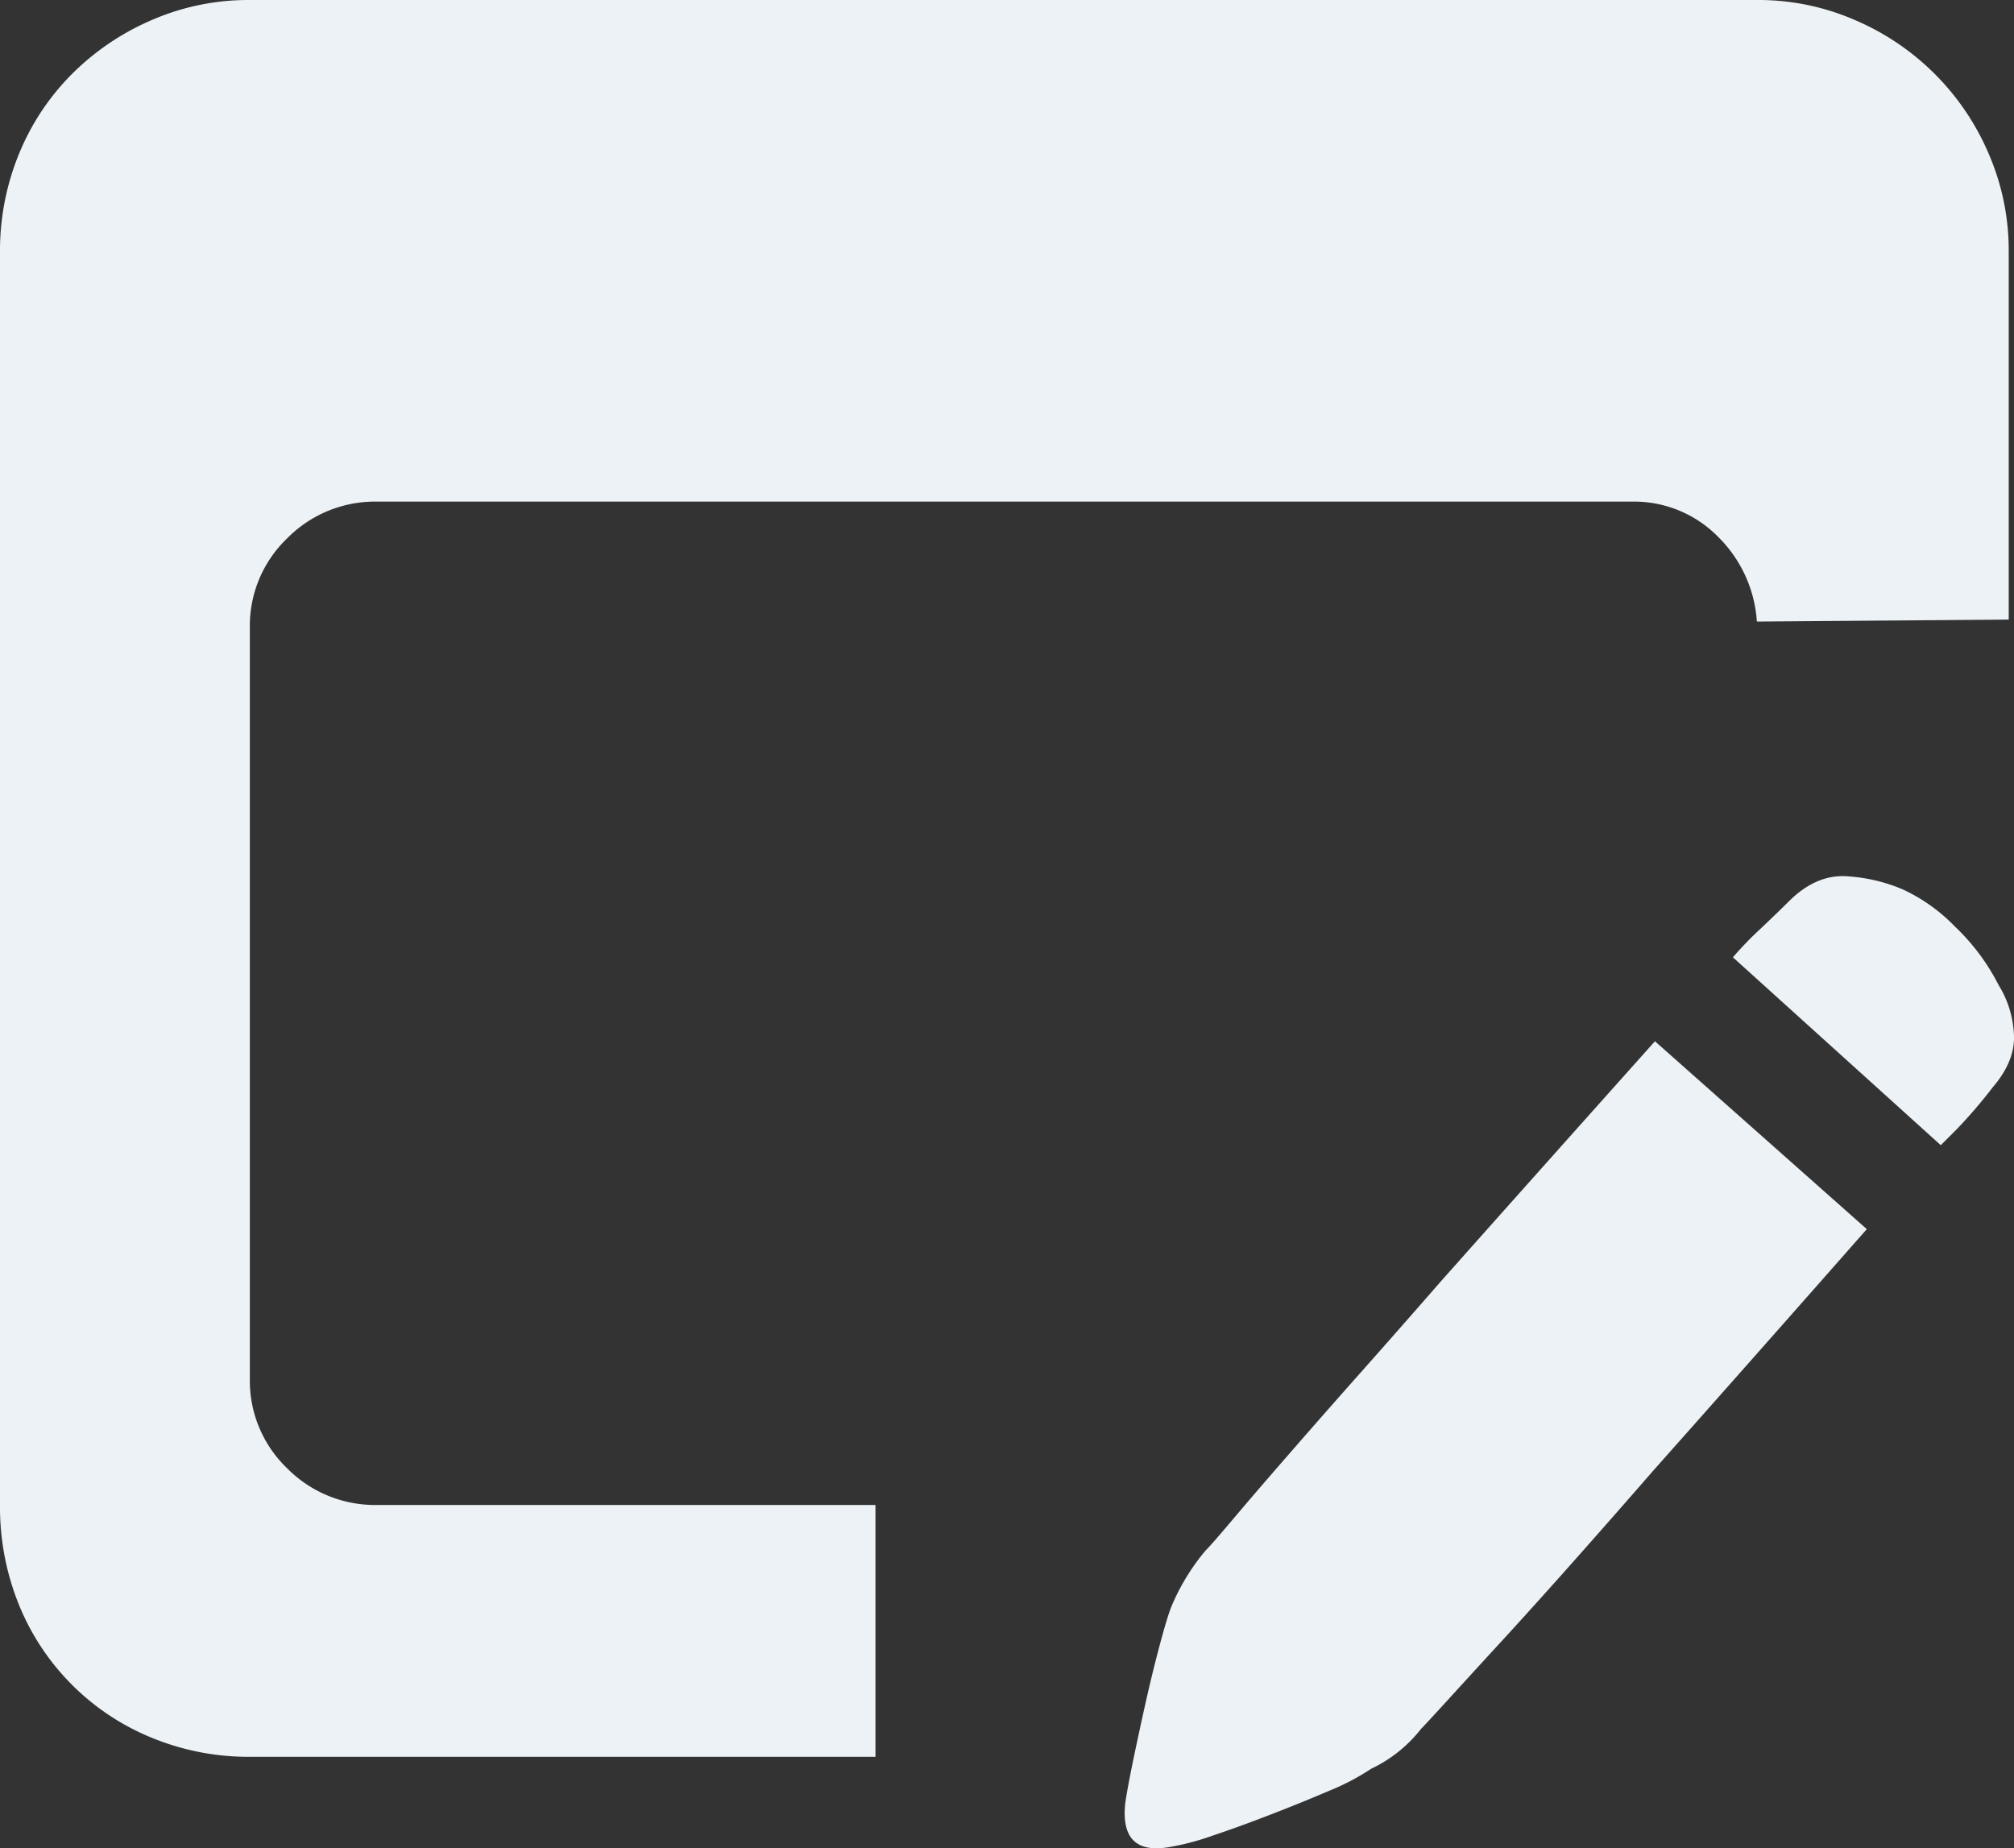
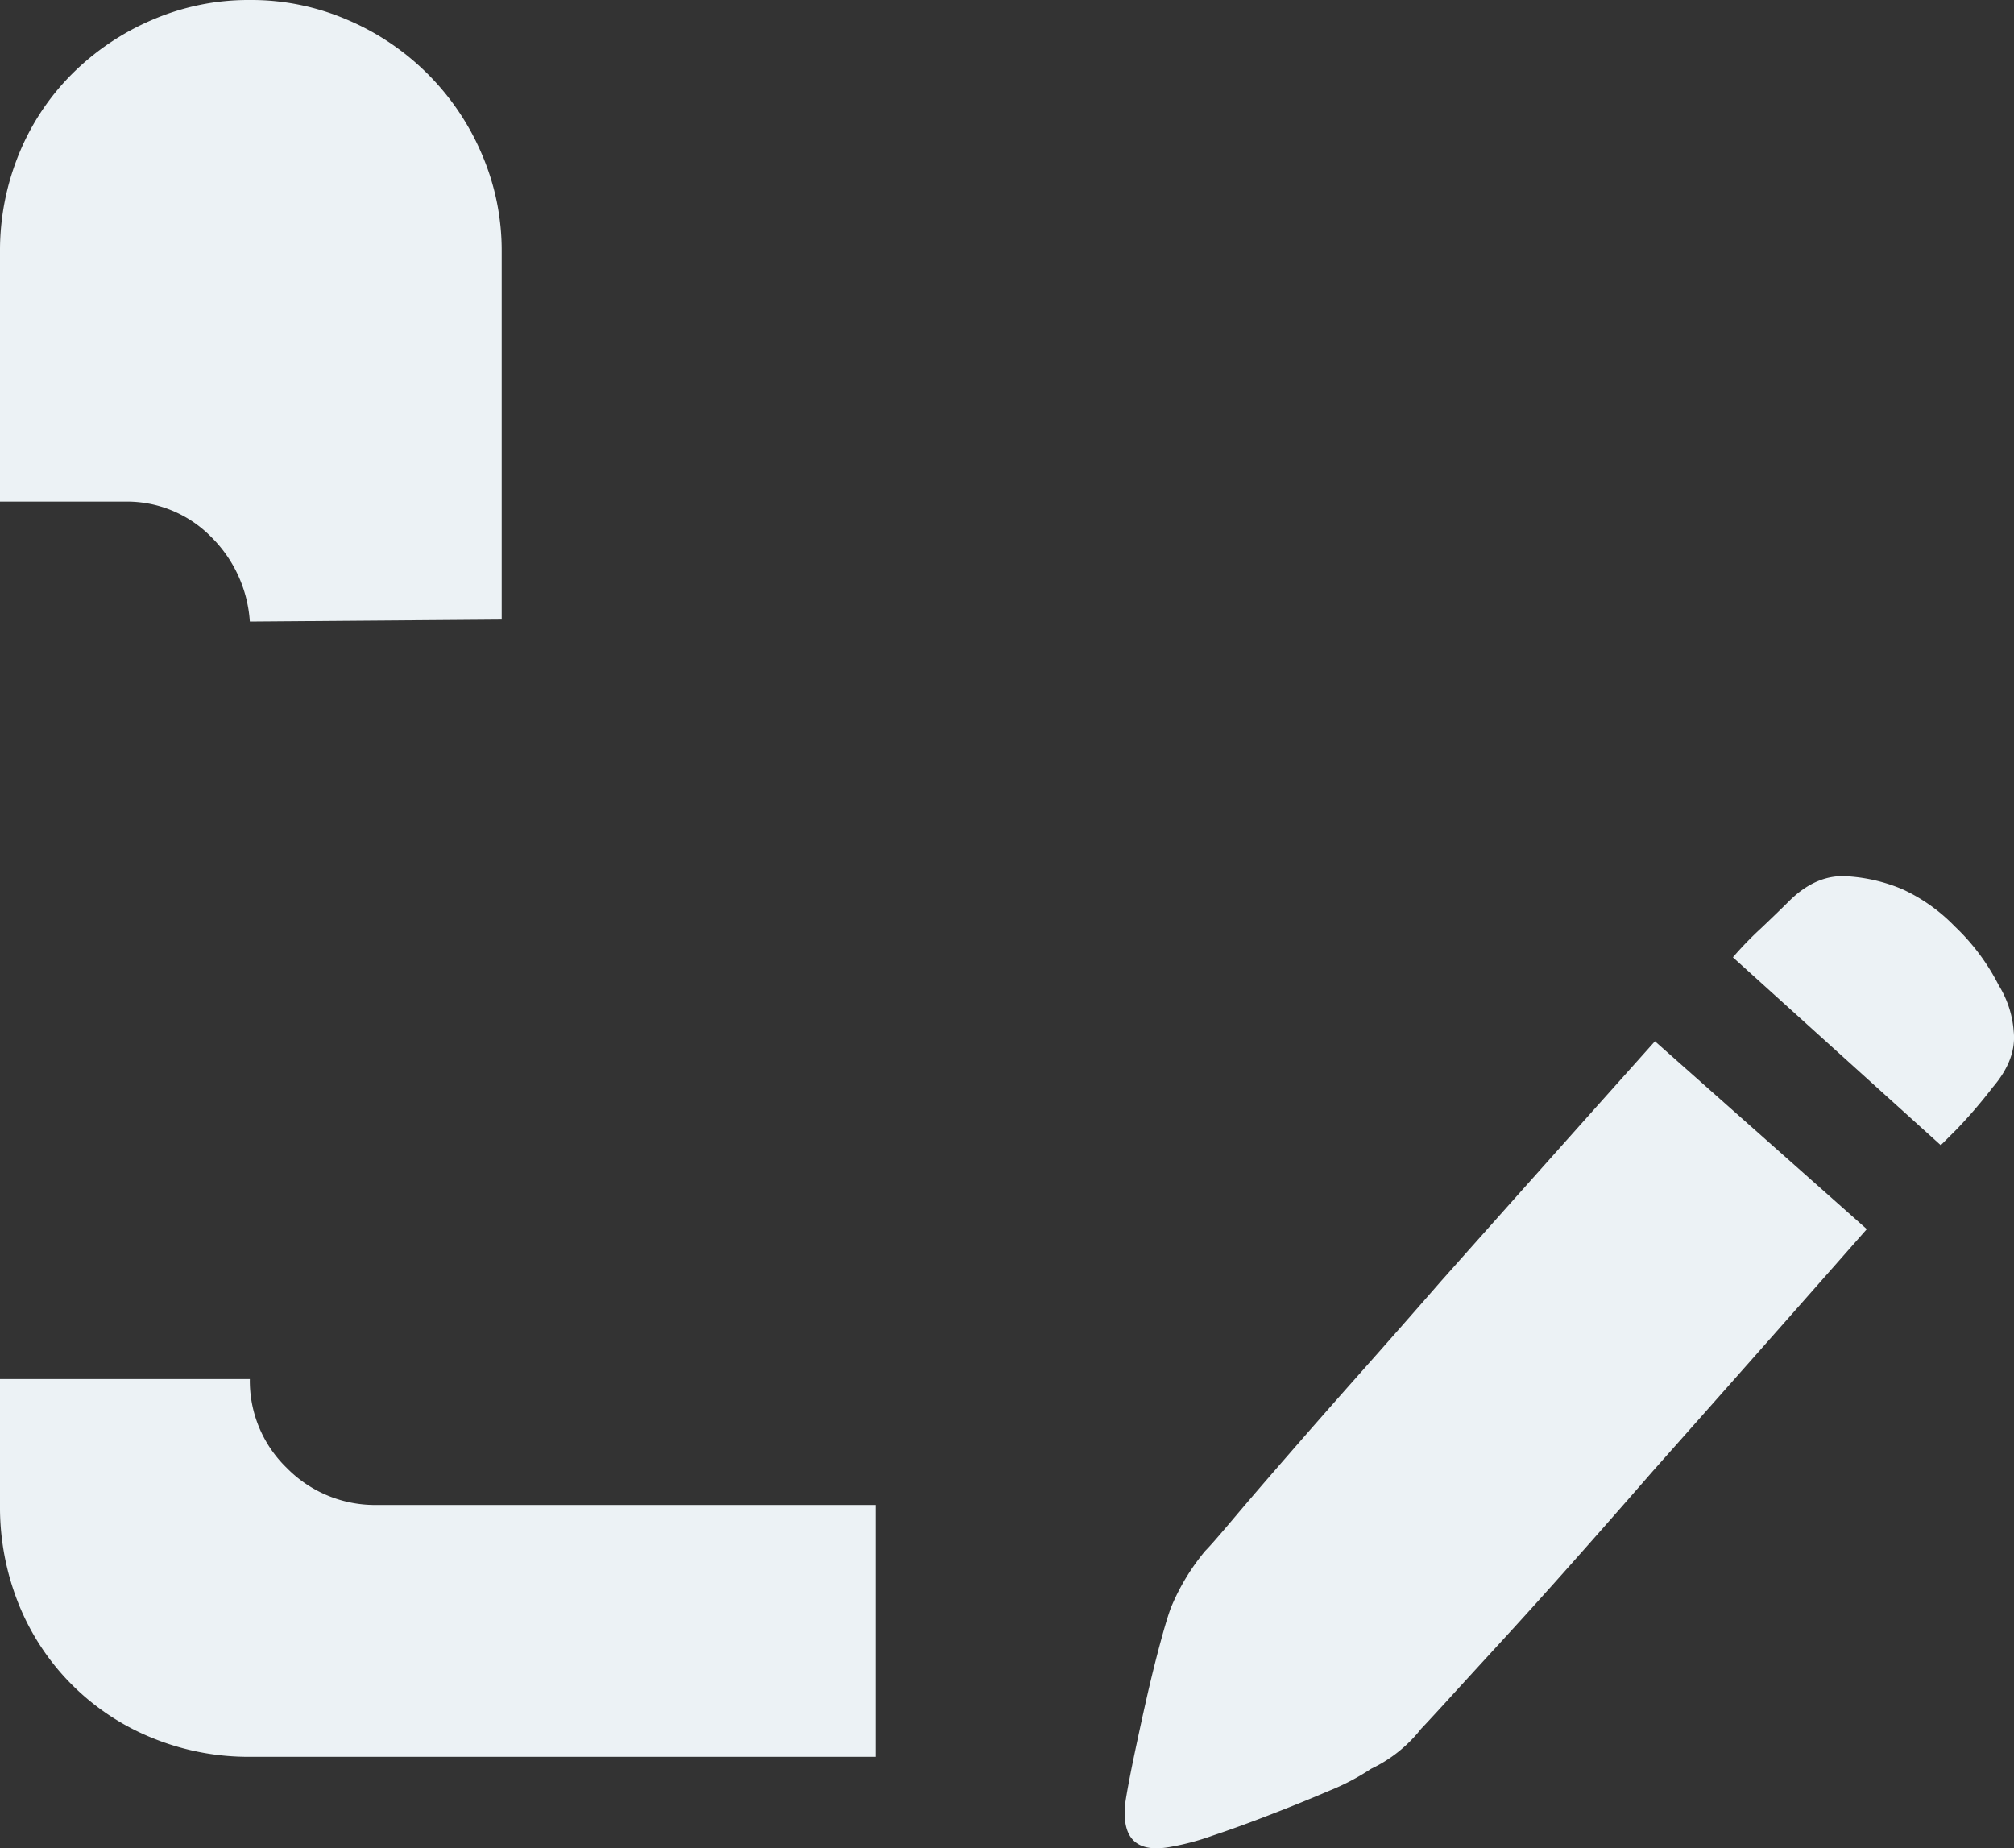
<svg xmlns="http://www.w3.org/2000/svg" width="1643.25" height="1508.1" viewBox="0 0 328.65 301.62">
  <rect x="0" y="0" width="328.65" height="301.62" fill="#333333" stroke="none" />
  <defs>
    <style>
      .cls-1 {
        fill: #ecf2f5;
        fill-rule: evenodd;
      }
    </style>
  </defs>
-   <path id="复合形状" class="cls-1" d="M5096.36,5382.03q0.99-.975,4.57-5.22t8.97-10.43q5.385-6.2,11.9-13.54t13.05-14.84q15.66-17.61,34.9-39.14l34.57,30.66q-19.245,21.855-34.9,39.47-6.525,7.5-13.04,14.84t-11.91,13.21q-5.385,5.865-8.8,9.62-3.435,3.75-4.08,4.4a22.636,22.636,0,0,1-8.15,6.52,38.068,38.068,0,0,1-6.85,3.59q-4.575,1.965-9.63,3.91-5.055,1.965-9.45,3.43a41.274,41.274,0,0,1-6.69,1.79q-8.475,1.635-7.5-7.17,0.33-2.28,1.3-7.01c0.66-3.16,1.36-6.42,2.12-9.79s1.53-6.47,2.29-9.29,1.36-4.79,1.79-5.88a35.739,35.739,0,0,1,5.54-9.13h0Zm129.49-92.3a16.539,16.539,0,0,1,2.44,7.5q0.495,4.575-3.42,9.14a80.523,80.523,0,0,1-5.87,6.84l-2.61,2.61-33.92-30.66a56.993,56.993,0,0,1,4.57-4.72q2.925-2.775,4.56-4.41,4.575-4.56,9.79-4.07a27.318,27.318,0,0,1,8.8,2.12,28.433,28.433,0,0,1,8.48,6.03,35.079,35.079,0,0,1,7.18,9.62h0Zm-285.39,64.25a19.779,19.779,0,0,0,6.04,14.52,20.175,20.175,0,0,0,14.84,6.03h81.21v41.1H4940.46a41.553,41.553,0,0,1-15.98-3.1,39.441,39.441,0,0,1-21.69-21.69,42.416,42.416,0,0,1-3.1-16.31v-204.5a41.553,41.553,0,0,1,3.1-15.98,39.582,39.582,0,0,1,8.65-13.04,41.623,41.623,0,0,1,13.04-8.81,39.55,39.55,0,0,1,15.98-3.26h245.92a39.516,39.516,0,0,1,15.98,3.26,41.373,41.373,0,0,1,21.86,21.85,39.718,39.718,0,0,1,3.26,15.98v60.02l-41.1.32a21.364,21.364,0,0,0-6.36-13.86,19.224,19.224,0,0,0-14.18-5.71h-204.5a20.145,20.145,0,0,0-14.84,6.04,19.757,19.757,0,0,0-6.04,14.51v122.63h0Z" transform="translate(-4899.69 -5128.94)" />
+   <path id="复合形状" class="cls-1" d="M5096.36,5382.03q0.99-.975,4.57-5.22t8.97-10.43q5.385-6.2,11.9-13.54t13.05-14.84q15.66-17.61,34.9-39.14l34.57,30.66q-19.245,21.855-34.9,39.47-6.525,7.5-13.04,14.84t-11.91,13.21q-5.385,5.865-8.8,9.62-3.435,3.75-4.08,4.4a22.636,22.636,0,0,1-8.15,6.52,38.068,38.068,0,0,1-6.85,3.59q-4.575,1.965-9.63,3.91-5.055,1.965-9.45,3.43a41.274,41.274,0,0,1-6.69,1.79q-8.475,1.635-7.5-7.17,0.33-2.28,1.3-7.01c0.66-3.16,1.36-6.42,2.12-9.79s1.53-6.47,2.29-9.29,1.36-4.79,1.79-5.88a35.739,35.739,0,0,1,5.54-9.13h0Zm129.49-92.3a16.539,16.539,0,0,1,2.44,7.5q0.495,4.575-3.42,9.14a80.523,80.523,0,0,1-5.87,6.84l-2.61,2.61-33.92-30.66a56.993,56.993,0,0,1,4.57-4.72q2.925-2.775,4.56-4.41,4.575-4.56,9.79-4.07a27.318,27.318,0,0,1,8.8,2.12,28.433,28.433,0,0,1,8.48,6.03,35.079,35.079,0,0,1,7.18,9.62h0Zm-285.39,64.25a19.779,19.779,0,0,0,6.04,14.52,20.175,20.175,0,0,0,14.84,6.03h81.21v41.1H4940.46a41.553,41.553,0,0,1-15.98-3.1,39.441,39.441,0,0,1-21.69-21.69,42.416,42.416,0,0,1-3.1-16.31v-204.5a41.553,41.553,0,0,1,3.1-15.98,39.582,39.582,0,0,1,8.65-13.04,41.623,41.623,0,0,1,13.04-8.81,39.55,39.55,0,0,1,15.98-3.26a39.516,39.516,0,0,1,15.98,3.26,41.373,41.373,0,0,1,21.86,21.85,39.718,39.718,0,0,1,3.26,15.98v60.02l-41.1.32a21.364,21.364,0,0,0-6.36-13.86,19.224,19.224,0,0,0-14.18-5.71h-204.5a20.145,20.145,0,0,0-14.84,6.04,19.757,19.757,0,0,0-6.04,14.51v122.63h0Z" transform="translate(-4899.69 -5128.94)" />
</svg>